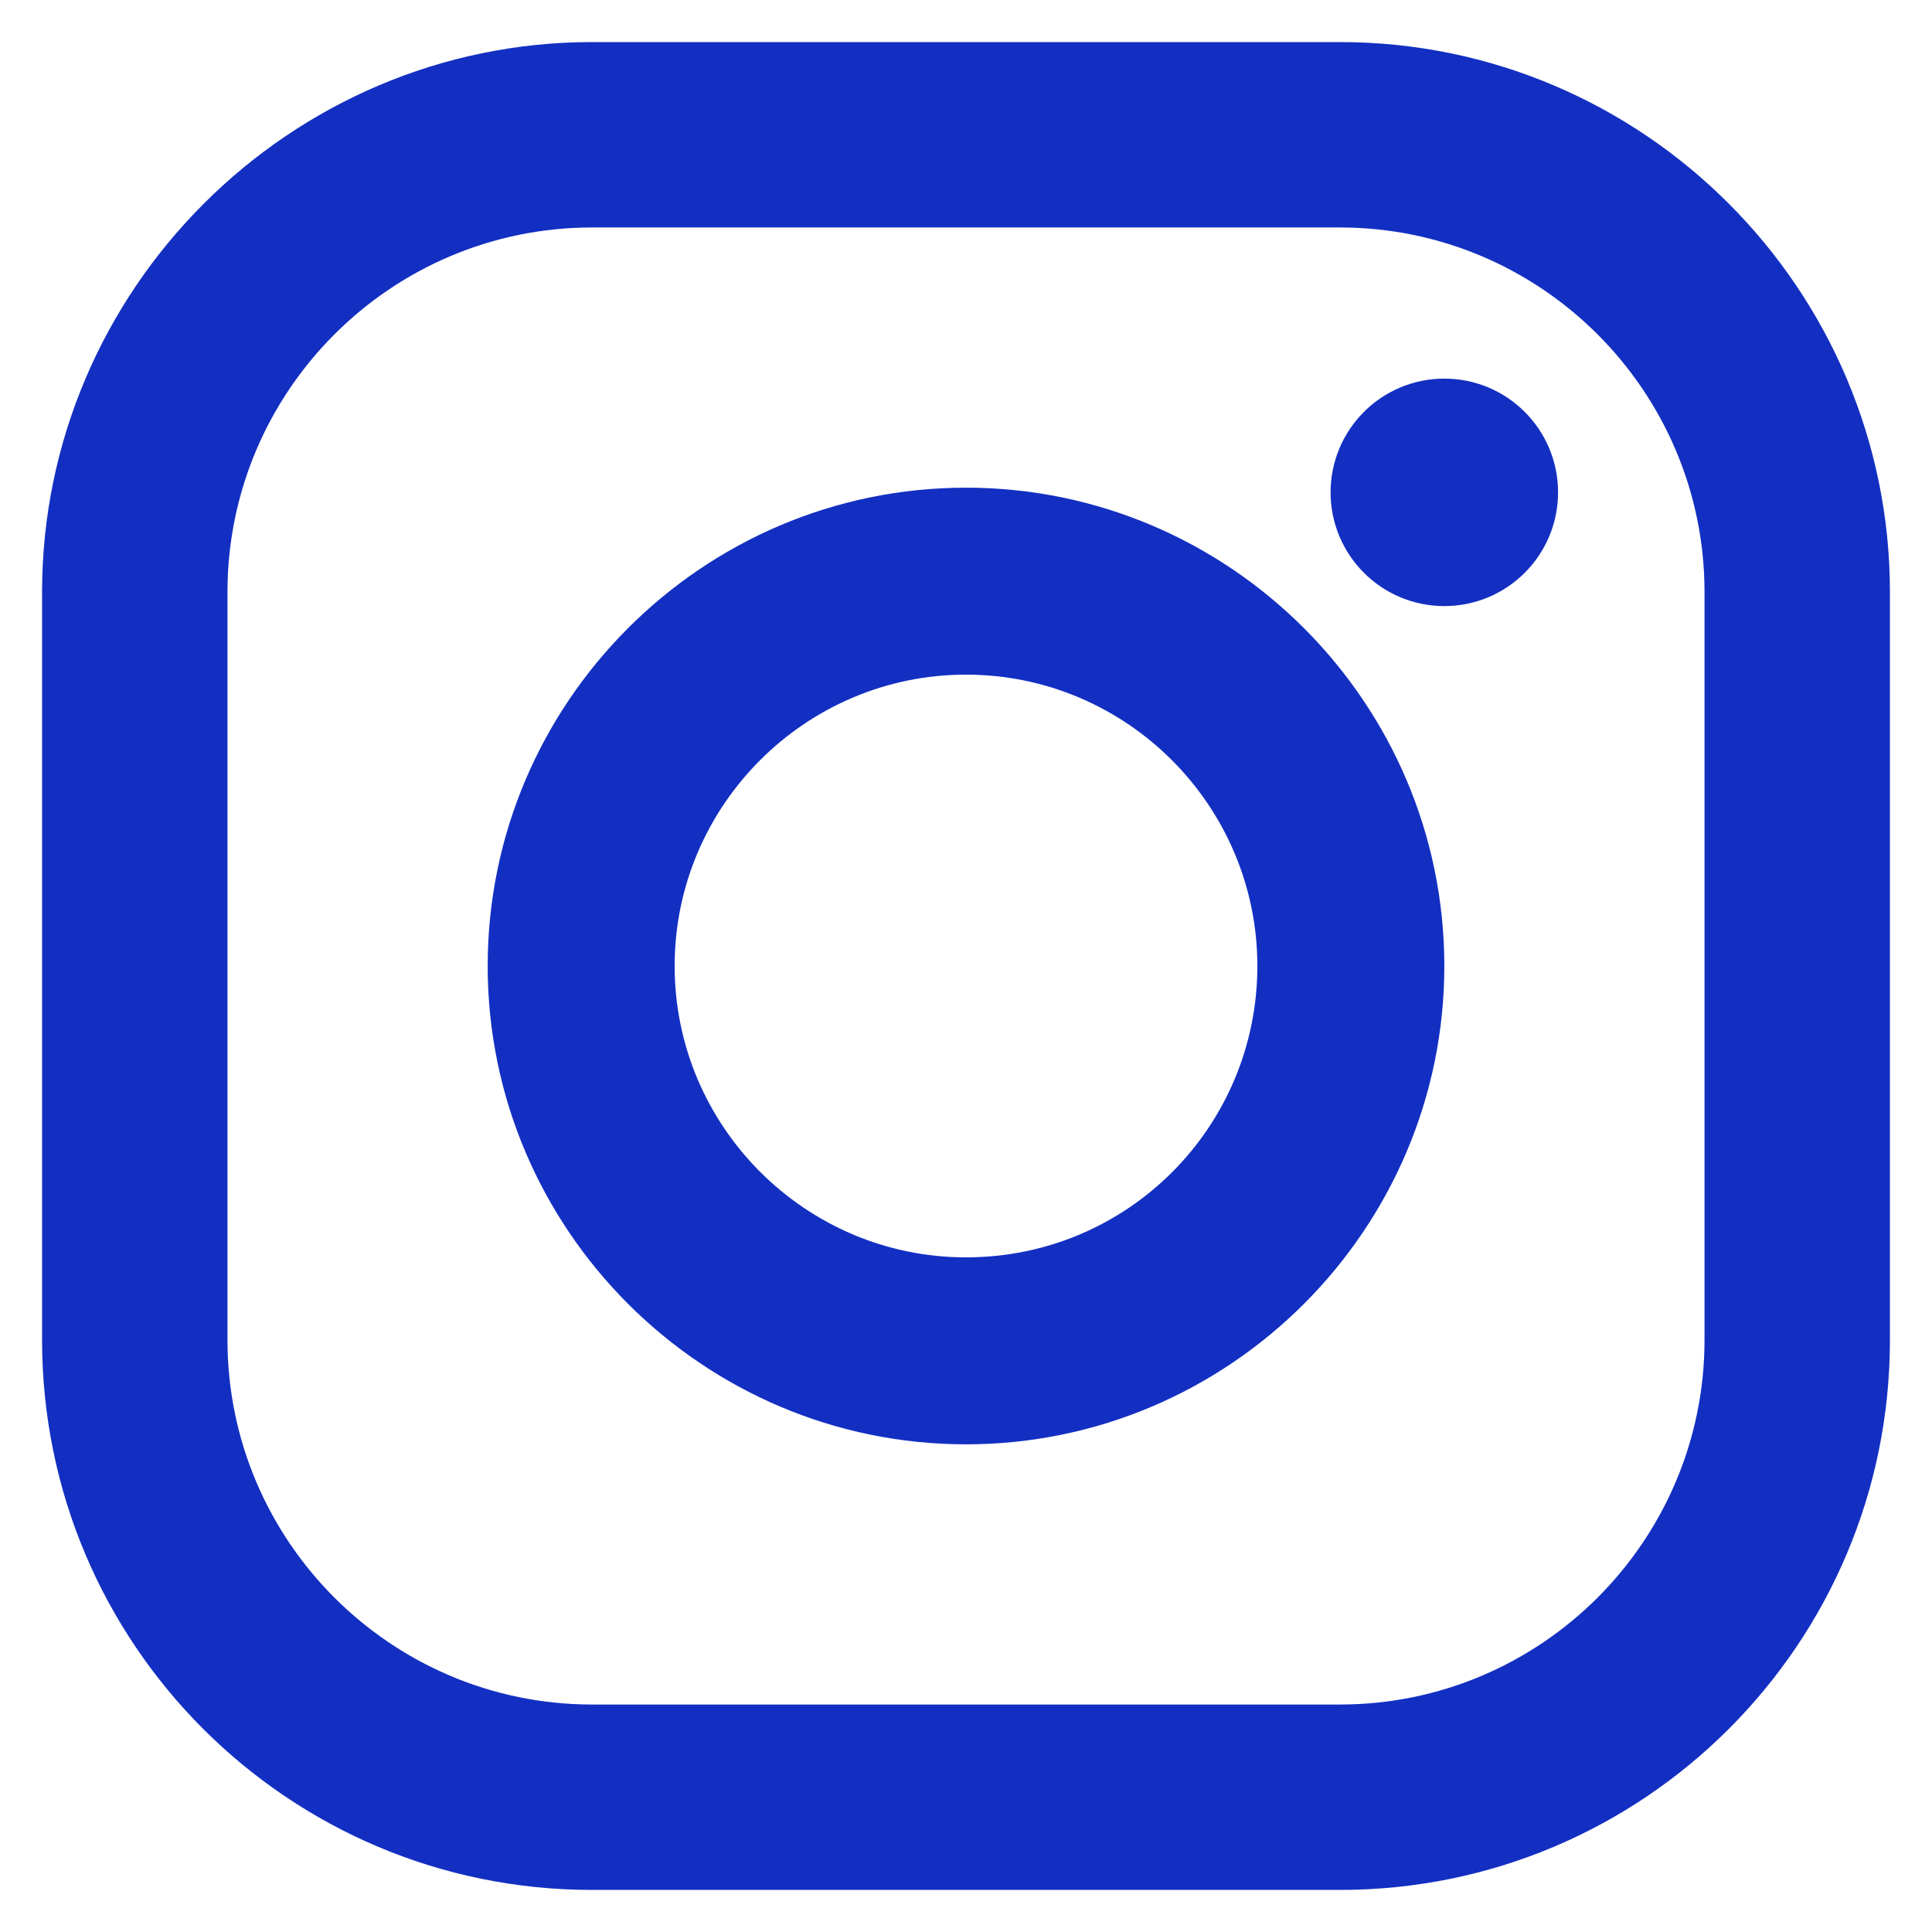
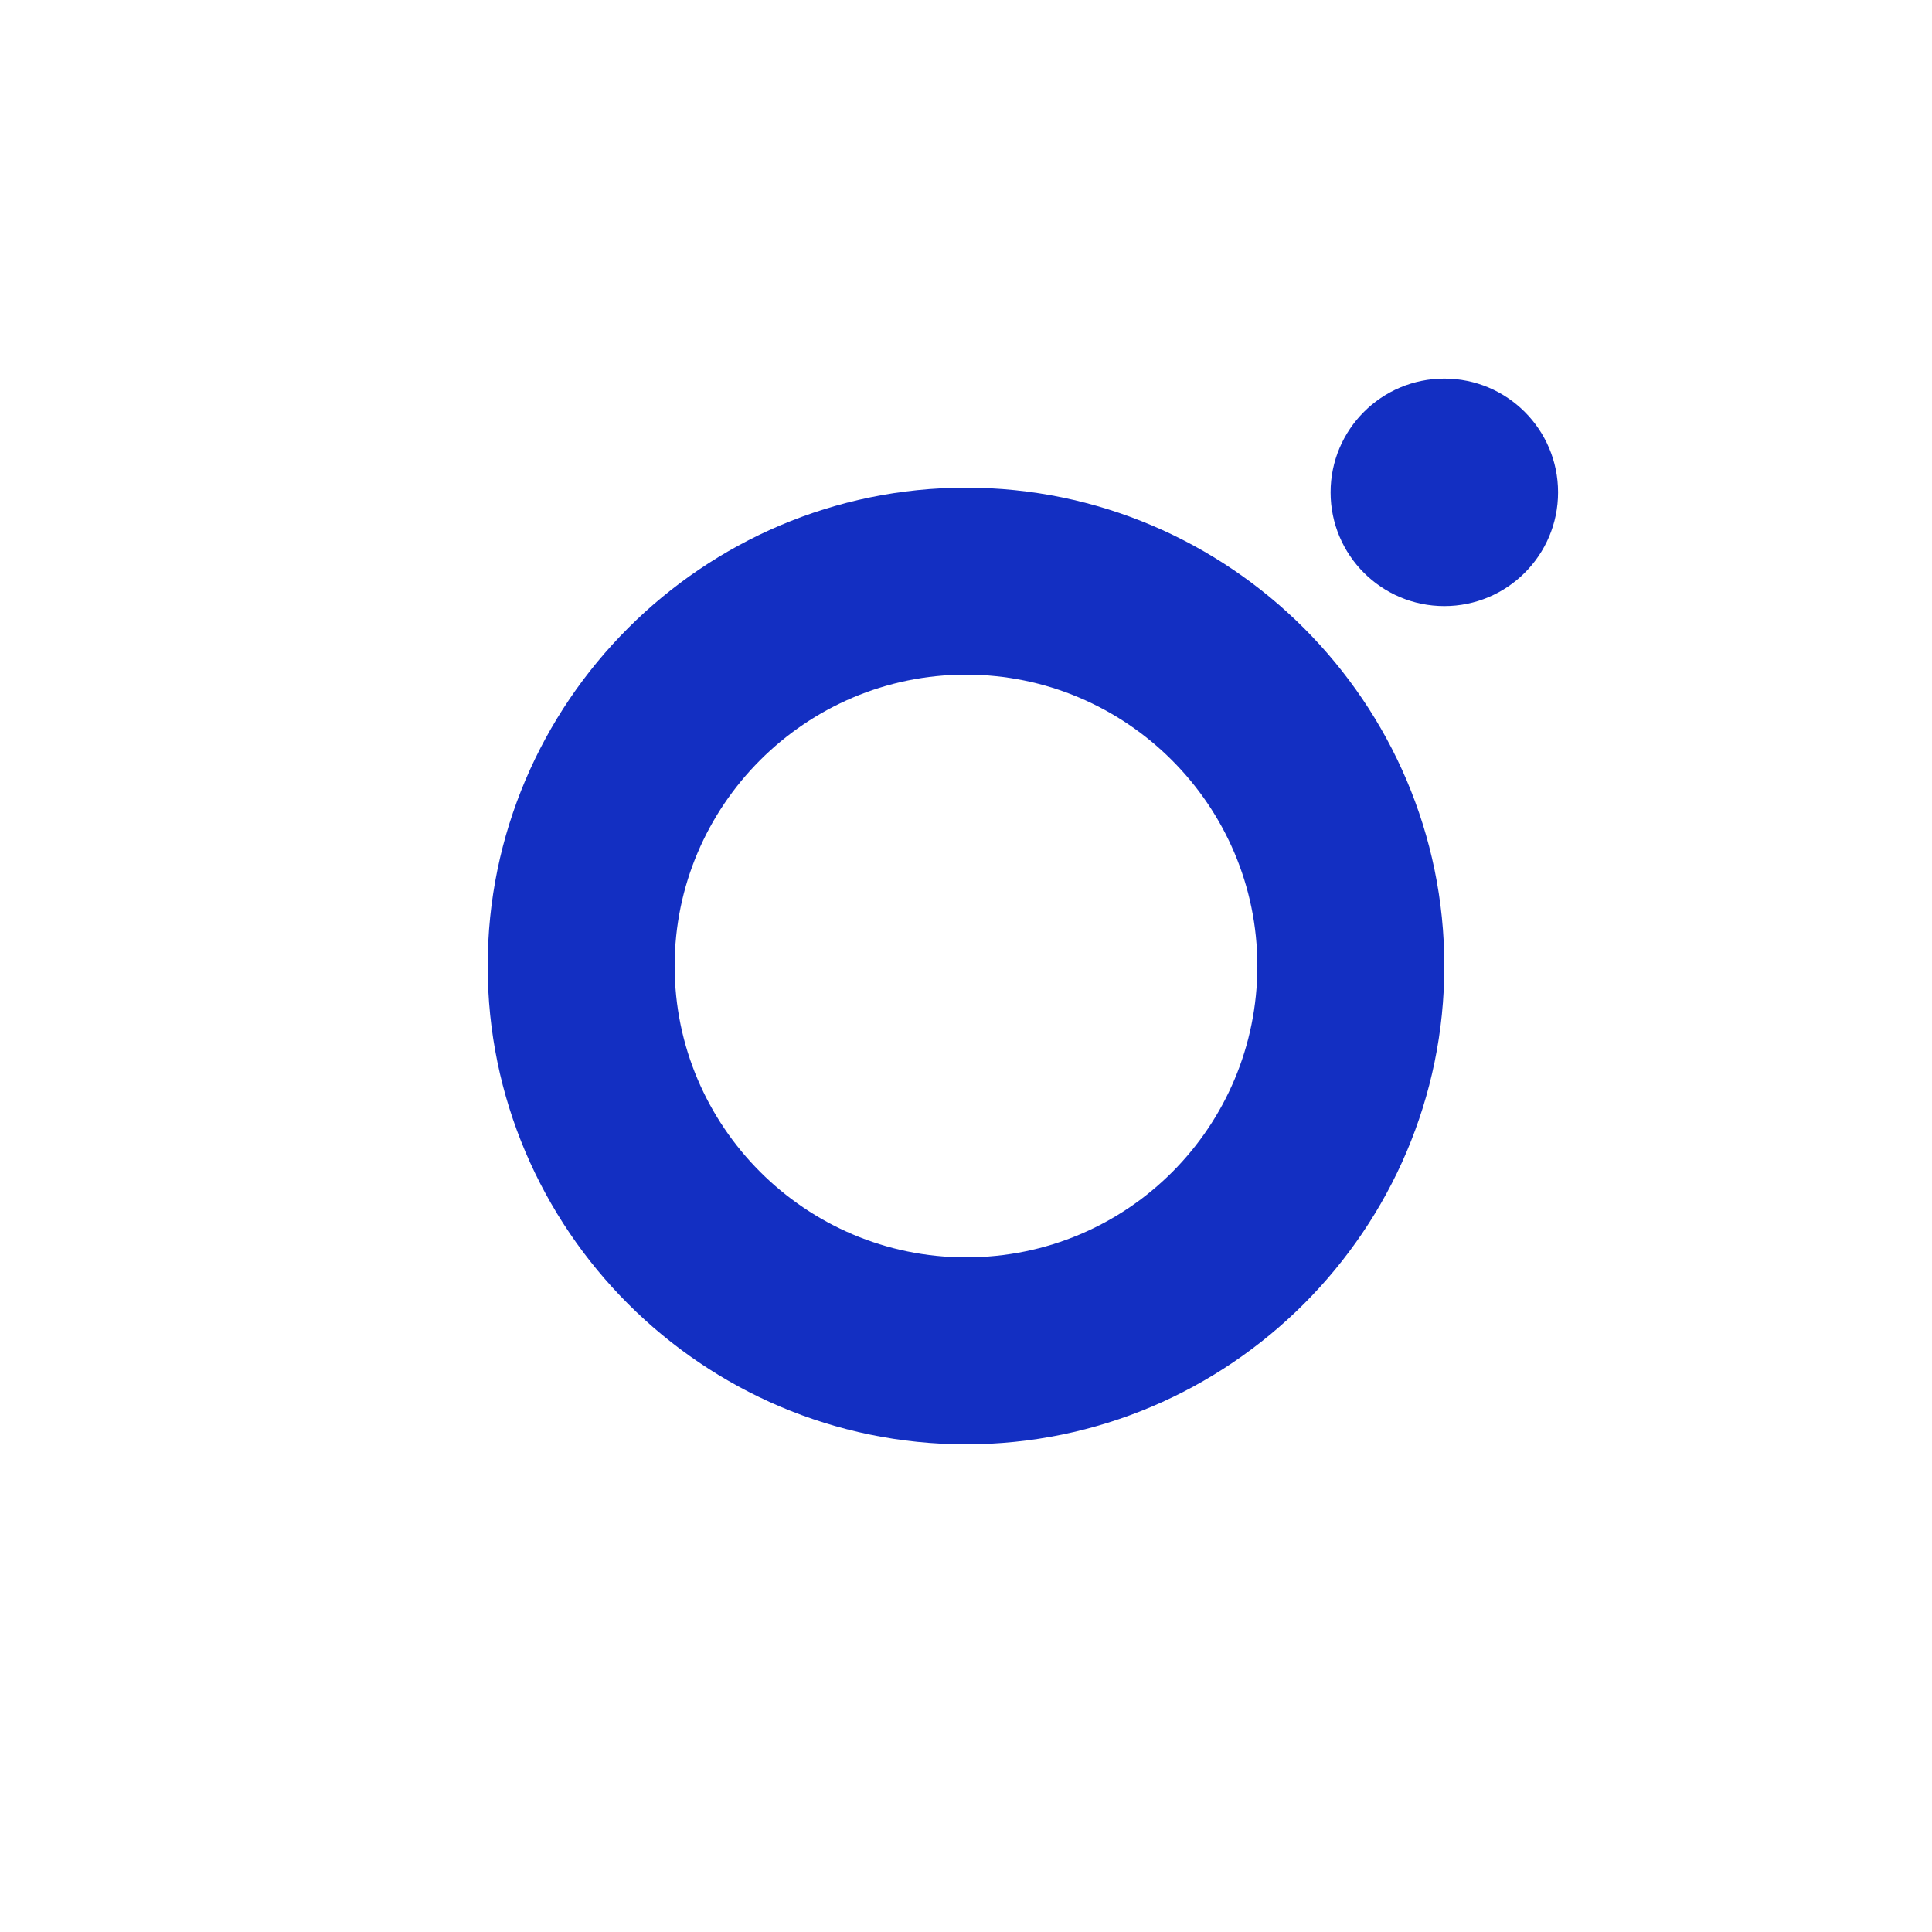
<svg xmlns="http://www.w3.org/2000/svg" version="1.1" id="Ebene_1" x="120px" y="120px" height="120px" width="120px" viewBox="0 0 120 124" style="enable-background:new 0 0 120 124;" xml:space="preserve">
  <style type="text/css">
	.st0{fill:#132FC2;}
</style>
  <g>
    <g id="XMLID_00000084510666300461131740000011473308275996727200_">
-       <path id="XMLID_00000039855312155235924260000011412900529300090019_" class="st0" d="M84,2.7H36C16.6,2.7,0.7,18.6,0.7,38V86    c0,19.5,15.8,35.3,35.3,35.3H84c19.5,0,35.3-15.8,35.3-35.3V38C119.3,18.6,103.5,2.7,84,2.7z M107.4,86    c0,12.9-10.5,23.4-23.4,23.4H36c-12.9,0-23.4-10.5-23.4-23.4V38c0-12.9,10.5-23.4,23.4-23.4H84c12.9,0,23.4,10.5,23.4,23.4    L107.4,86L107.4,86z" />
      <path id="XMLID_00000036949084346873694740000018055146498029787055_" class="st0" d="M60,31.3c-16.9,0-30.7,13.8-30.7,30.7    S43.1,92.7,60,92.7S90.7,78.9,90.7,62S76.9,31.3,60,31.3z M60,80.7c-10.3,0-18.7-8.4-18.7-18.7S49.7,43.3,60,43.3    S78.7,51.7,78.7,62S70.4,80.7,60,80.7z" />
      <circle id="XMLID_00000036216990361781388630000009156615725618403248_" class="st0" cx="90.7" cy="31.6" r="7.3" />
    </g>
  </g>
</svg>